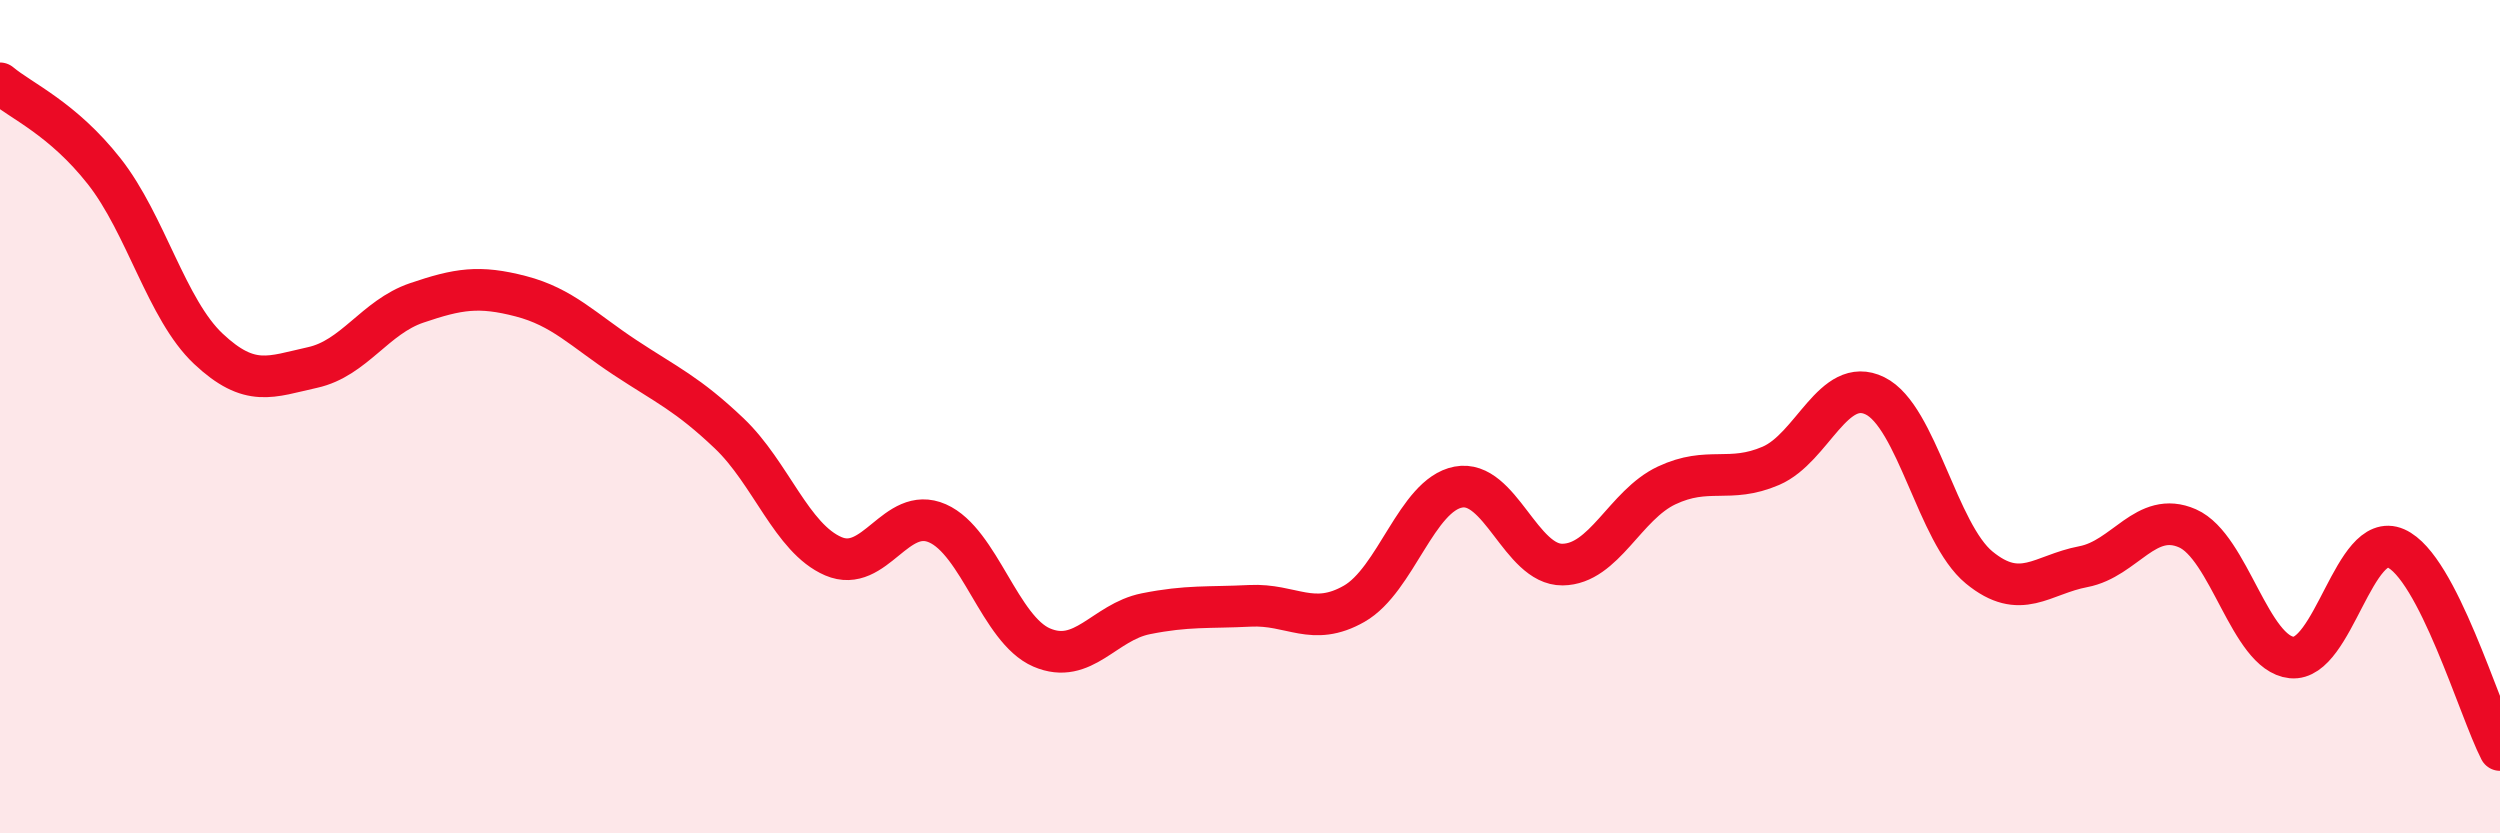
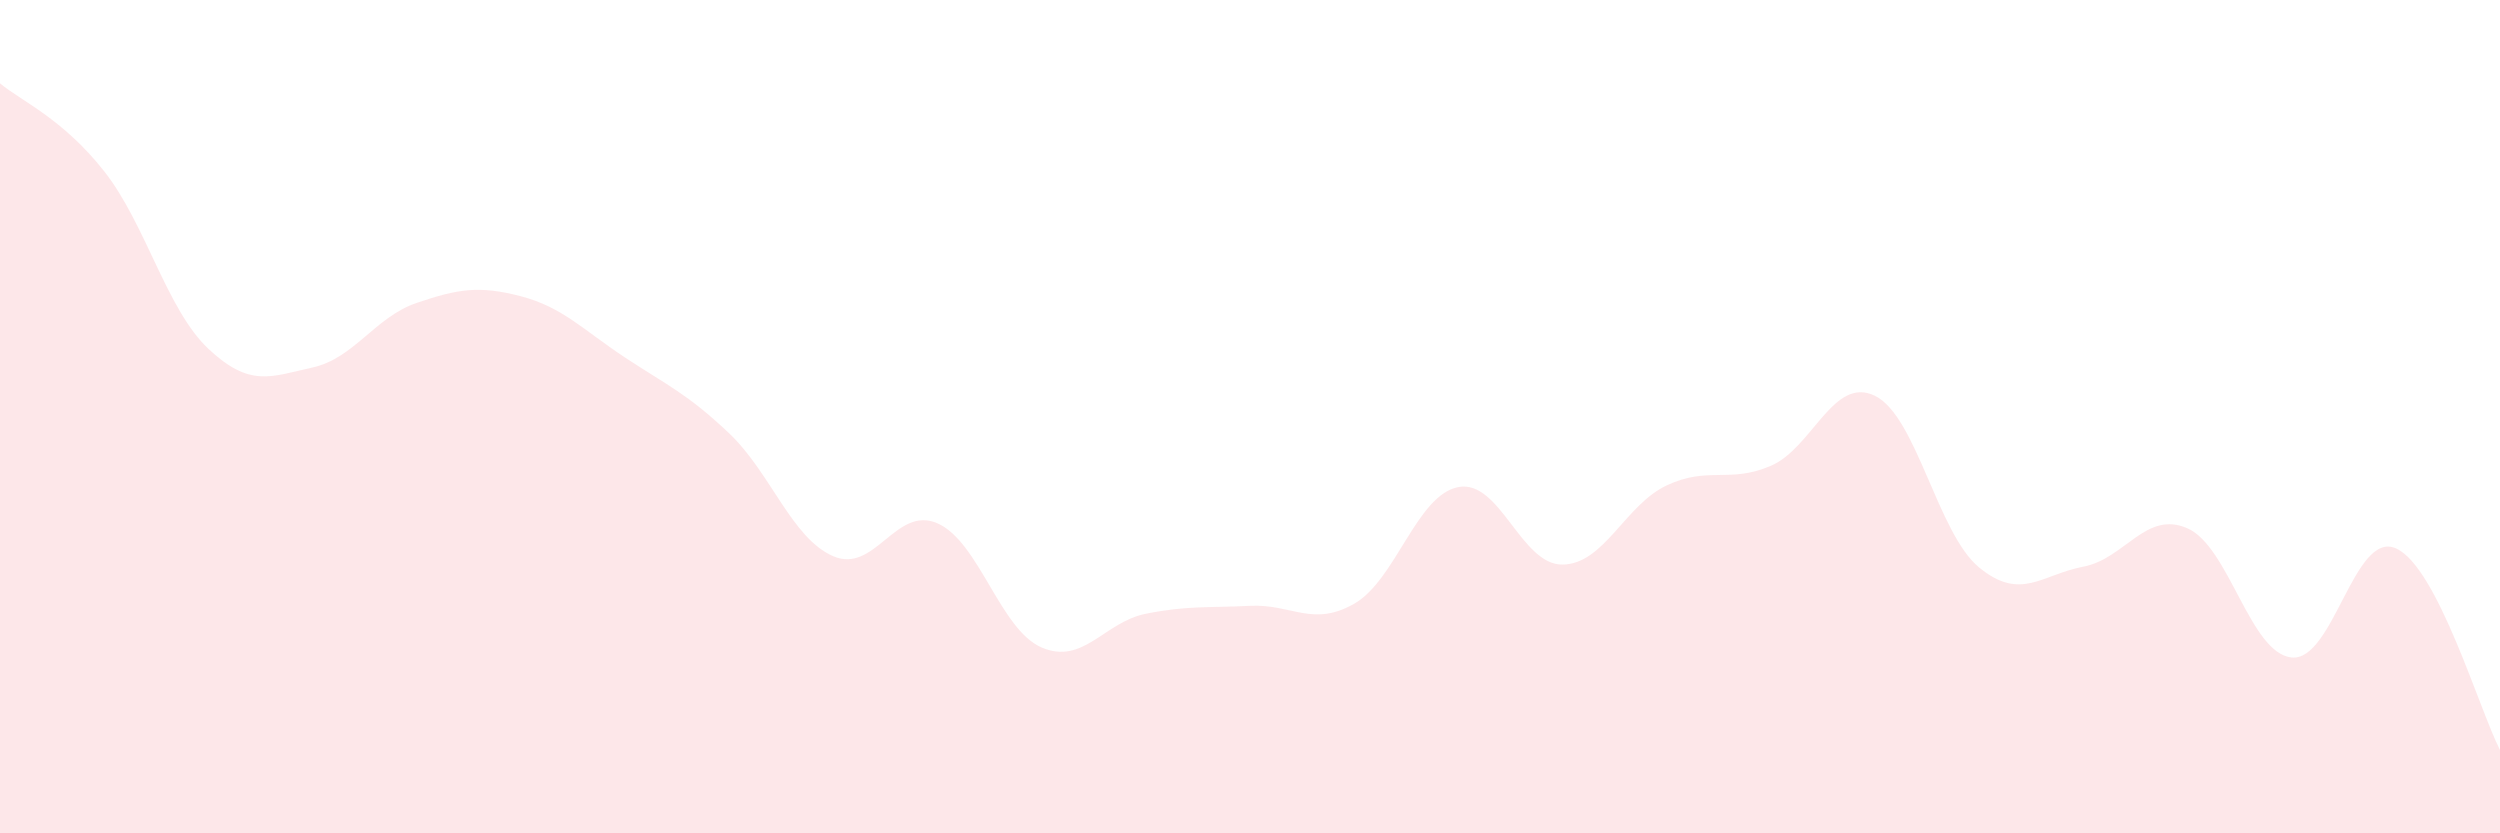
<svg xmlns="http://www.w3.org/2000/svg" width="60" height="20" viewBox="0 0 60 20">
  <path d="M 0,2 C 0.5,2.42 1.5,2.84 2.5,4.11 C 3.5,5.38 4,7.43 5,8.37 C 6,9.31 6.5,9.04 7.5,8.82 C 8.5,8.6 9,7.61 10,7.27 C 11,6.93 11.5,6.85 12.5,7.11 C 13.5,7.37 14,7.92 15,8.58 C 16,9.24 16.5,9.45 17.5,10.4 C 18.5,11.35 19,12.92 20,13.35 C 21,13.78 21.5,12.12 22.5,12.56 C 23.5,13 24,15.11 25,15.54 C 26,15.97 26.5,14.93 27.5,14.73 C 28.5,14.53 29,14.59 30,14.54 C 31,14.49 31.5,15.06 32.5,14.49 C 33.5,13.92 34,11.88 35,11.69 C 36,11.5 36.5,13.56 37.5,13.55 C 38.5,13.54 39,12.12 40,11.65 C 41,11.18 41.5,11.61 42.5,11.18 C 43.5,10.75 44,9.01 45,9.5 C 46,9.99 46.5,12.8 47.5,13.62 C 48.5,14.44 49,13.79 50,13.6 C 51,13.41 51.5,12.24 52.5,12.68 C 53.5,13.12 54,15.68 55,15.78 C 56,15.88 56.5,12.72 57.5,13.16 C 58.5,13.6 59.5,17.03 60,18L60 20L0 20Z" fill="#EB0A25" opacity="0.1" stroke-linecap="round" stroke-linejoin="round" />
-   <path d="M 0,2 C 0.5,2.42 1.5,2.84 2.5,4.11 C 3.5,5.38 4,7.43 5,8.37 C 6,9.31 6.5,9.04 7.5,8.82 C 8.5,8.6 9,7.61 10,7.27 C 11,6.93 11.5,6.85 12.5,7.11 C 13.5,7.37 14,7.92 15,8.58 C 16,9.24 16.5,9.45 17.5,10.4 C 18.5,11.35 19,12.92 20,13.35 C 21,13.78 21.5,12.12 22.5,12.56 C 23.5,13 24,15.11 25,15.54 C 26,15.97 26.5,14.93 27.5,14.73 C 28.5,14.53 29,14.59 30,14.54 C 31,14.49 31.5,15.06 32.5,14.49 C 33.5,13.92 34,11.88 35,11.69 C 36,11.5 36.5,13.56 37.5,13.55 C 38.5,13.54 39,12.12 40,11.65 C 41,11.18 41.5,11.61 42.5,11.18 C 43.5,10.75 44,9.01 45,9.5 C 46,9.99 46.5,12.8 47.5,13.62 C 48.5,14.44 49,13.79 50,13.6 C 51,13.41 51.5,12.24 52.5,12.68 C 53.5,13.12 54,15.68 55,15.78 C 56,15.88 56.5,12.72 57.5,13.16 C 58.5,13.6 59.5,17.03 60,18" stroke="#EB0A25" stroke-width="1" fill="none" stroke-linecap="round" stroke-linejoin="round" />
</svg>